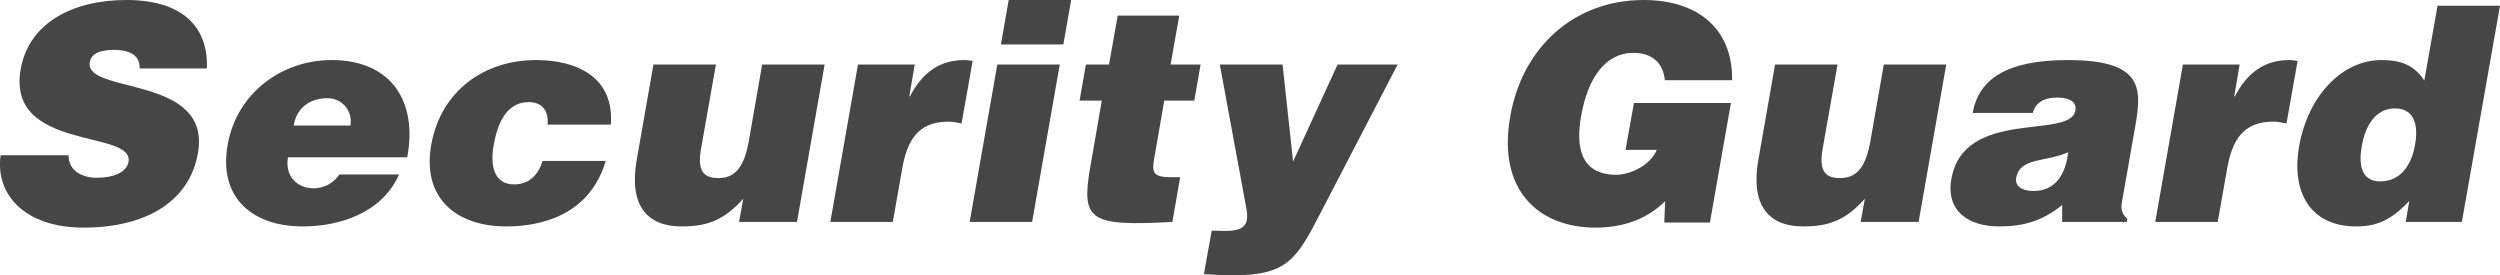
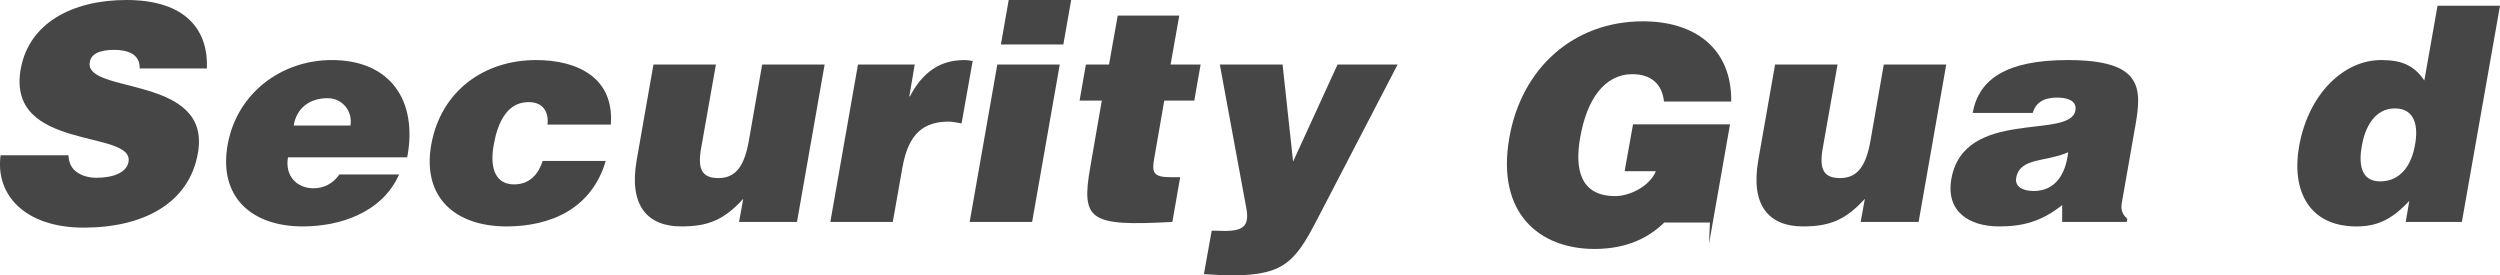
<svg xmlns="http://www.w3.org/2000/svg" id="_レイヤー_2" data-name="レイヤー 2" viewBox="0 0 166.5 18.34">
  <defs>
    <style>
      .cls-1 {
        fill: #464646;
      }
    </style>
  </defs>
  <g id="_デザイン" data-name="デザイン">
    <g>
      <path class="cls-1" d="M9.3,4.56c.02-.5-.2-.8-.5-.98-.32-.18-.72-.26-1.18-.26-1.04,0-1.56.3-1.64.82-.38,2.16,8.14.82,7.2,6.06-.58,3.34-3.64,4.96-7.6,4.96S-.32,12.94.04,10.34h4.52c.02.52.22.9.58,1.14.34.24.82.36,1.28.36,1.18,0,2.02-.38,2.14-1.06.38-2.18-8.16-.68-7.18-6.18C1.92,1.54,4.82,0,8.42,0c4,0,5.46,2.04,5.36,4.56h-4.48Z" />
      <path class="cls-1" d="M19.18,10.48c-.22,1.24.6,2.06,1.7,2.06.66,0,1.3-.3,1.72-.92h3.98c-.58,1.3-1.58,2.16-2.74,2.7-1.14.54-2.46.76-3.68.76-3.36,0-5.62-1.92-5-5.44.62-3.44,3.58-5.64,6.94-5.64,3.88,0,5.74,2.68,5.02,6.48h-7.94ZM23.34,8.36c.16-.96-.54-1.82-1.52-1.82-1.24,0-2.08.7-2.26,1.82h3.78Z" />
      <path class="cls-1" d="M36.46,8.3c.06-.46-.04-.82-.24-1.08-.22-.28-.56-.42-1.02-.42-1.56,0-2.1,1.62-2.32,2.86-.28,1.58.14,2.62,1.36,2.62,1.08,0,1.64-.74,1.9-1.56h4.2c-.46,1.58-1.38,2.68-2.56,3.38-1.16.68-2.58.98-4.04.98-3.38,0-5.64-1.9-5.02-5.44.64-3.58,3.52-5.64,6.98-5.64,2.8,0,5.22,1.2,4.98,4.3h-4.22Z" />
      <path class="cls-1" d="M53.08,14.78h-3.86l.28-1.54c-1.3,1.44-2.4,1.84-4.12,1.84-2.28,0-3.5-1.4-2.98-4.4l1.12-6.38h4.16l-1,5.66c-.24,1.44.18,1.9,1.18,1.9,1.2,0,1.74-.9,2.02-2.52l.88-5.04h4.16l-1.84,10.48Z" />
      <path class="cls-1" d="M57.14,4.3h3.78l-.36,2.12h.04c.86-1.64,2.02-2.42,3.64-2.42.18,0,.36.04.54.06l-.74,4.16c-.28-.04-.56-.12-.84-.12-1.7,0-2.7.8-3.1,3.06l-.64,3.62h-4.16l1.84-10.48Z" />
      <path class="cls-1" d="M64.58,14.78l1.84-10.48h4.16l-1.84,10.48h-4.16ZM67.18,0h4.16l-.52,2.96h-4.16l.52-2.96Z" />
      <path class="cls-1" d="M78.08,14.78c-5.52.3-6.1-.08-5.46-3.7l.76-4.38h-1.48l.42-2.4h1.54l.58-3.26h4.1l-.58,3.26h2l-.42,2.4h-2l-.66,3.8c-.18.96-.1,1.3,1.06,1.3h.66l-.52,2.98Z" />
      <path class="cls-1" d="M86.12,10.76l2.96-6.46h4l-5.08,9.78c-1.66,3.24-2.28,4.26-5.98,4.26-.76,0-1.52-.08-1.84-.08l.52-2.9c.3,0,.58.02.86.02,1.3,0,1.66-.38,1.44-1.54l-1.76-9.54h4.18l.7,6.46Z" />
-       <path class="cls-1" d="M113.88,14.82h-3.04l.06-1.42c-.94.92-2.38,1.76-4.64,1.76-3.68,0-6.56-2.38-5.68-7.4.8-4.6,4.24-7.76,8.9-7.76,3.46,0,5.92,1.8,5.88,5.34h-4.48c-.12-1.18-.88-1.82-2.1-1.82-1.86,0-3.04,1.68-3.48,4.22-.36,2.04-.04,3.9,2.34,3.9.96,0,2.3-.66,2.7-1.66h-2.08l.56-3.12h6.46l-1.4,7.96Z" />
+       <path class="cls-1" d="M113.88,14.82h-3.04c-.94.92-2.38,1.76-4.64,1.76-3.68,0-6.56-2.38-5.68-7.4.8-4.6,4.24-7.76,8.9-7.76,3.46,0,5.92,1.8,5.88,5.34h-4.48c-.12-1.18-.88-1.82-2.1-1.82-1.86,0-3.04,1.68-3.48,4.22-.36,2.04-.04,3.9,2.34,3.9.96,0,2.3-.66,2.7-1.66h-2.08l.56-3.12h6.46l-1.4,7.96Z" />
      <path class="cls-1" d="M127.78,14.78h-3.86l.28-1.54c-1.3,1.44-2.4,1.84-4.12,1.84-2.28,0-3.5-1.4-2.98-4.4l1.12-6.38h4.16l-1,5.66c-.24,1.44.18,1.9,1.18,1.9,1.2,0,1.74-.9,2.02-2.52l.88-5.04h4.16l-1.84,10.48Z" />
      <path class="cls-1" d="M137.34,14.78v-1.12c-1.38,1.1-2.64,1.42-4.2,1.42-1.98,0-3.56-.98-3.18-3.16.84-4.76,7.92-2.6,8.26-4.56.14-.76-.76-.86-1.2-.86-.58,0-1.38.12-1.64,1.02h-4c.4-2.22,2.2-3.52,6.34-3.52,4.96,0,4.94,1.84,4.5,4.34l-.86,4.9c-.12.6-.14.9.32,1.34l-.04.2h-4.3ZM137.74,10.14c-1.48.66-3.22.34-3.46,1.7-.1.52.34.88,1.16.88,1.46,0,2.14-1.14,2.3-2.58Z" />
-       <path class="cls-1" d="M145.38,4.3h3.78l-.36,2.12h.04c.86-1.64,2.02-2.42,3.64-2.42.18,0,.36.04.54.06l-.74,4.16c-.28-.04-.56-.12-.84-.12-1.7,0-2.7.8-3.1,3.06l-.64,3.62h-4.16l1.84-10.48Z" />
      <path class="cls-1" d="M160.22,14.78l.24-1.4c-1.2,1.28-2.18,1.7-3.52,1.7-3.16,0-4.34-2.38-3.82-5.34.62-3.48,2.96-5.74,5.46-5.74,1.32,0,2.18.32,2.88,1.36l.88-4.98h4.16l-2.54,14.4h-3.74ZM160.84,9.64c.22-1.16.04-2.42-1.34-2.42s-2,1.32-2.2,2.48c-.2,1.1-.14,2.38,1.22,2.38,1.44,0,2.12-1.22,2.32-2.44Z" />
    </g>
  </g>
</svg>